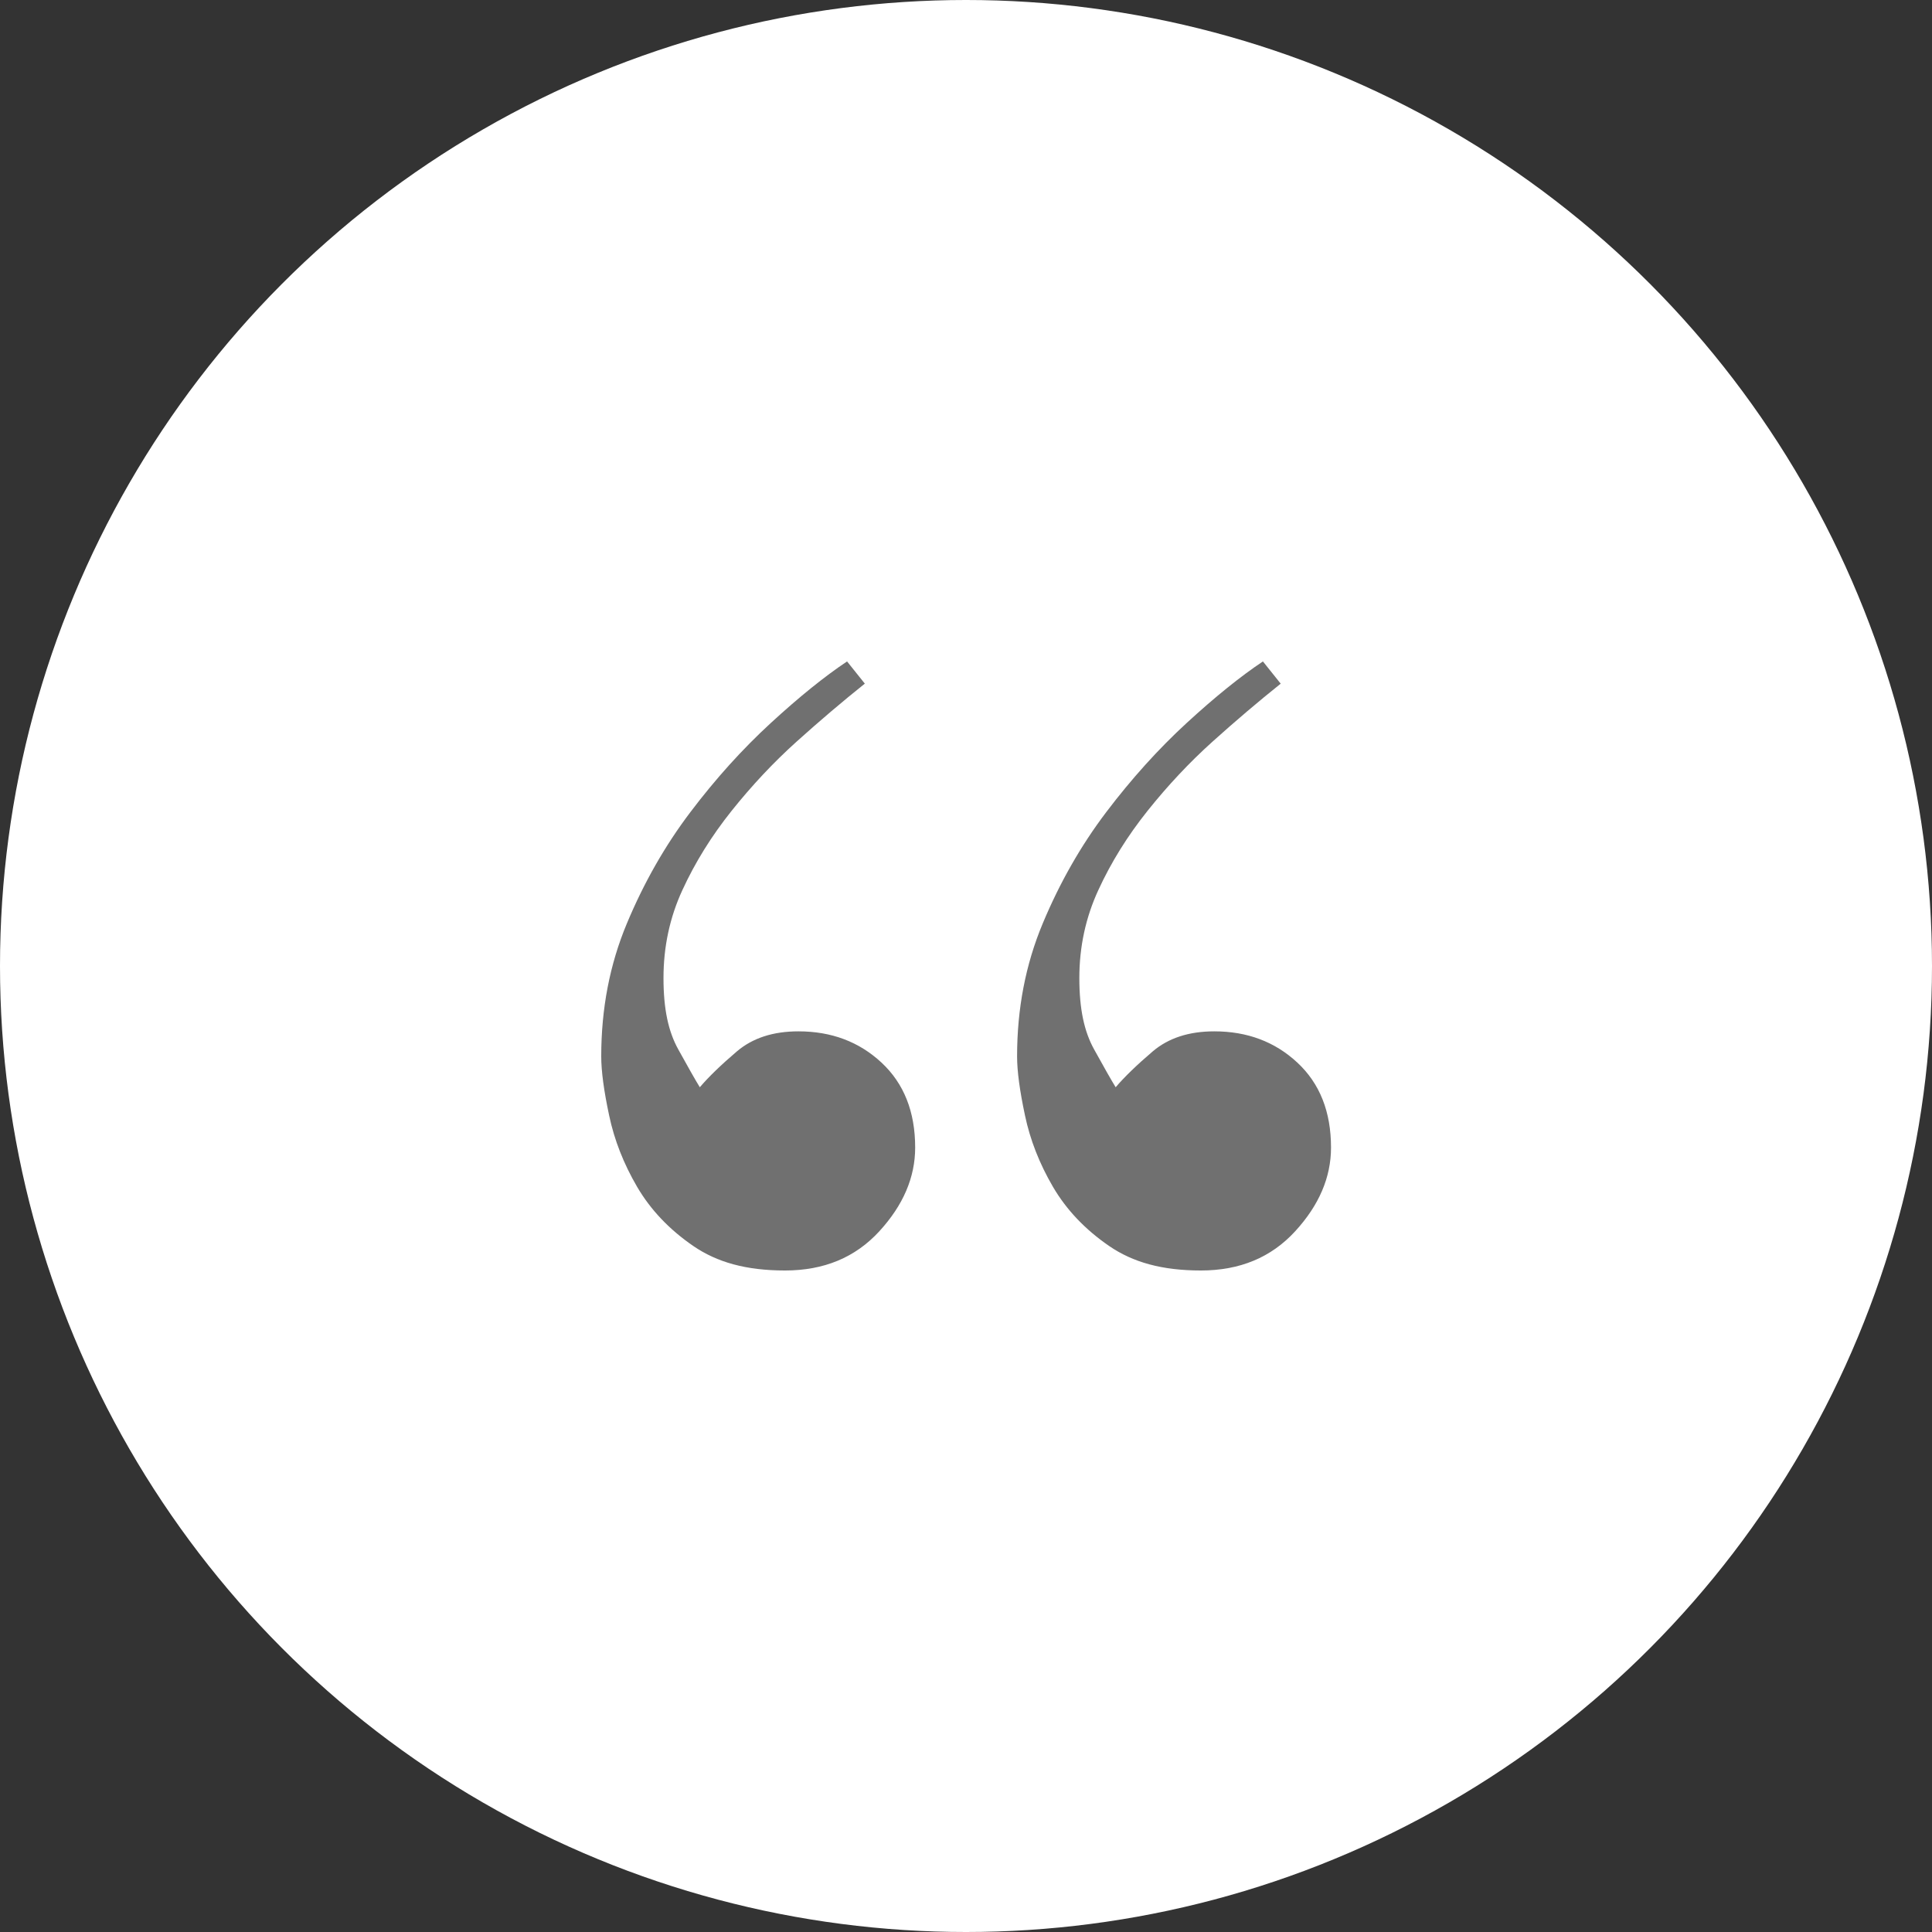
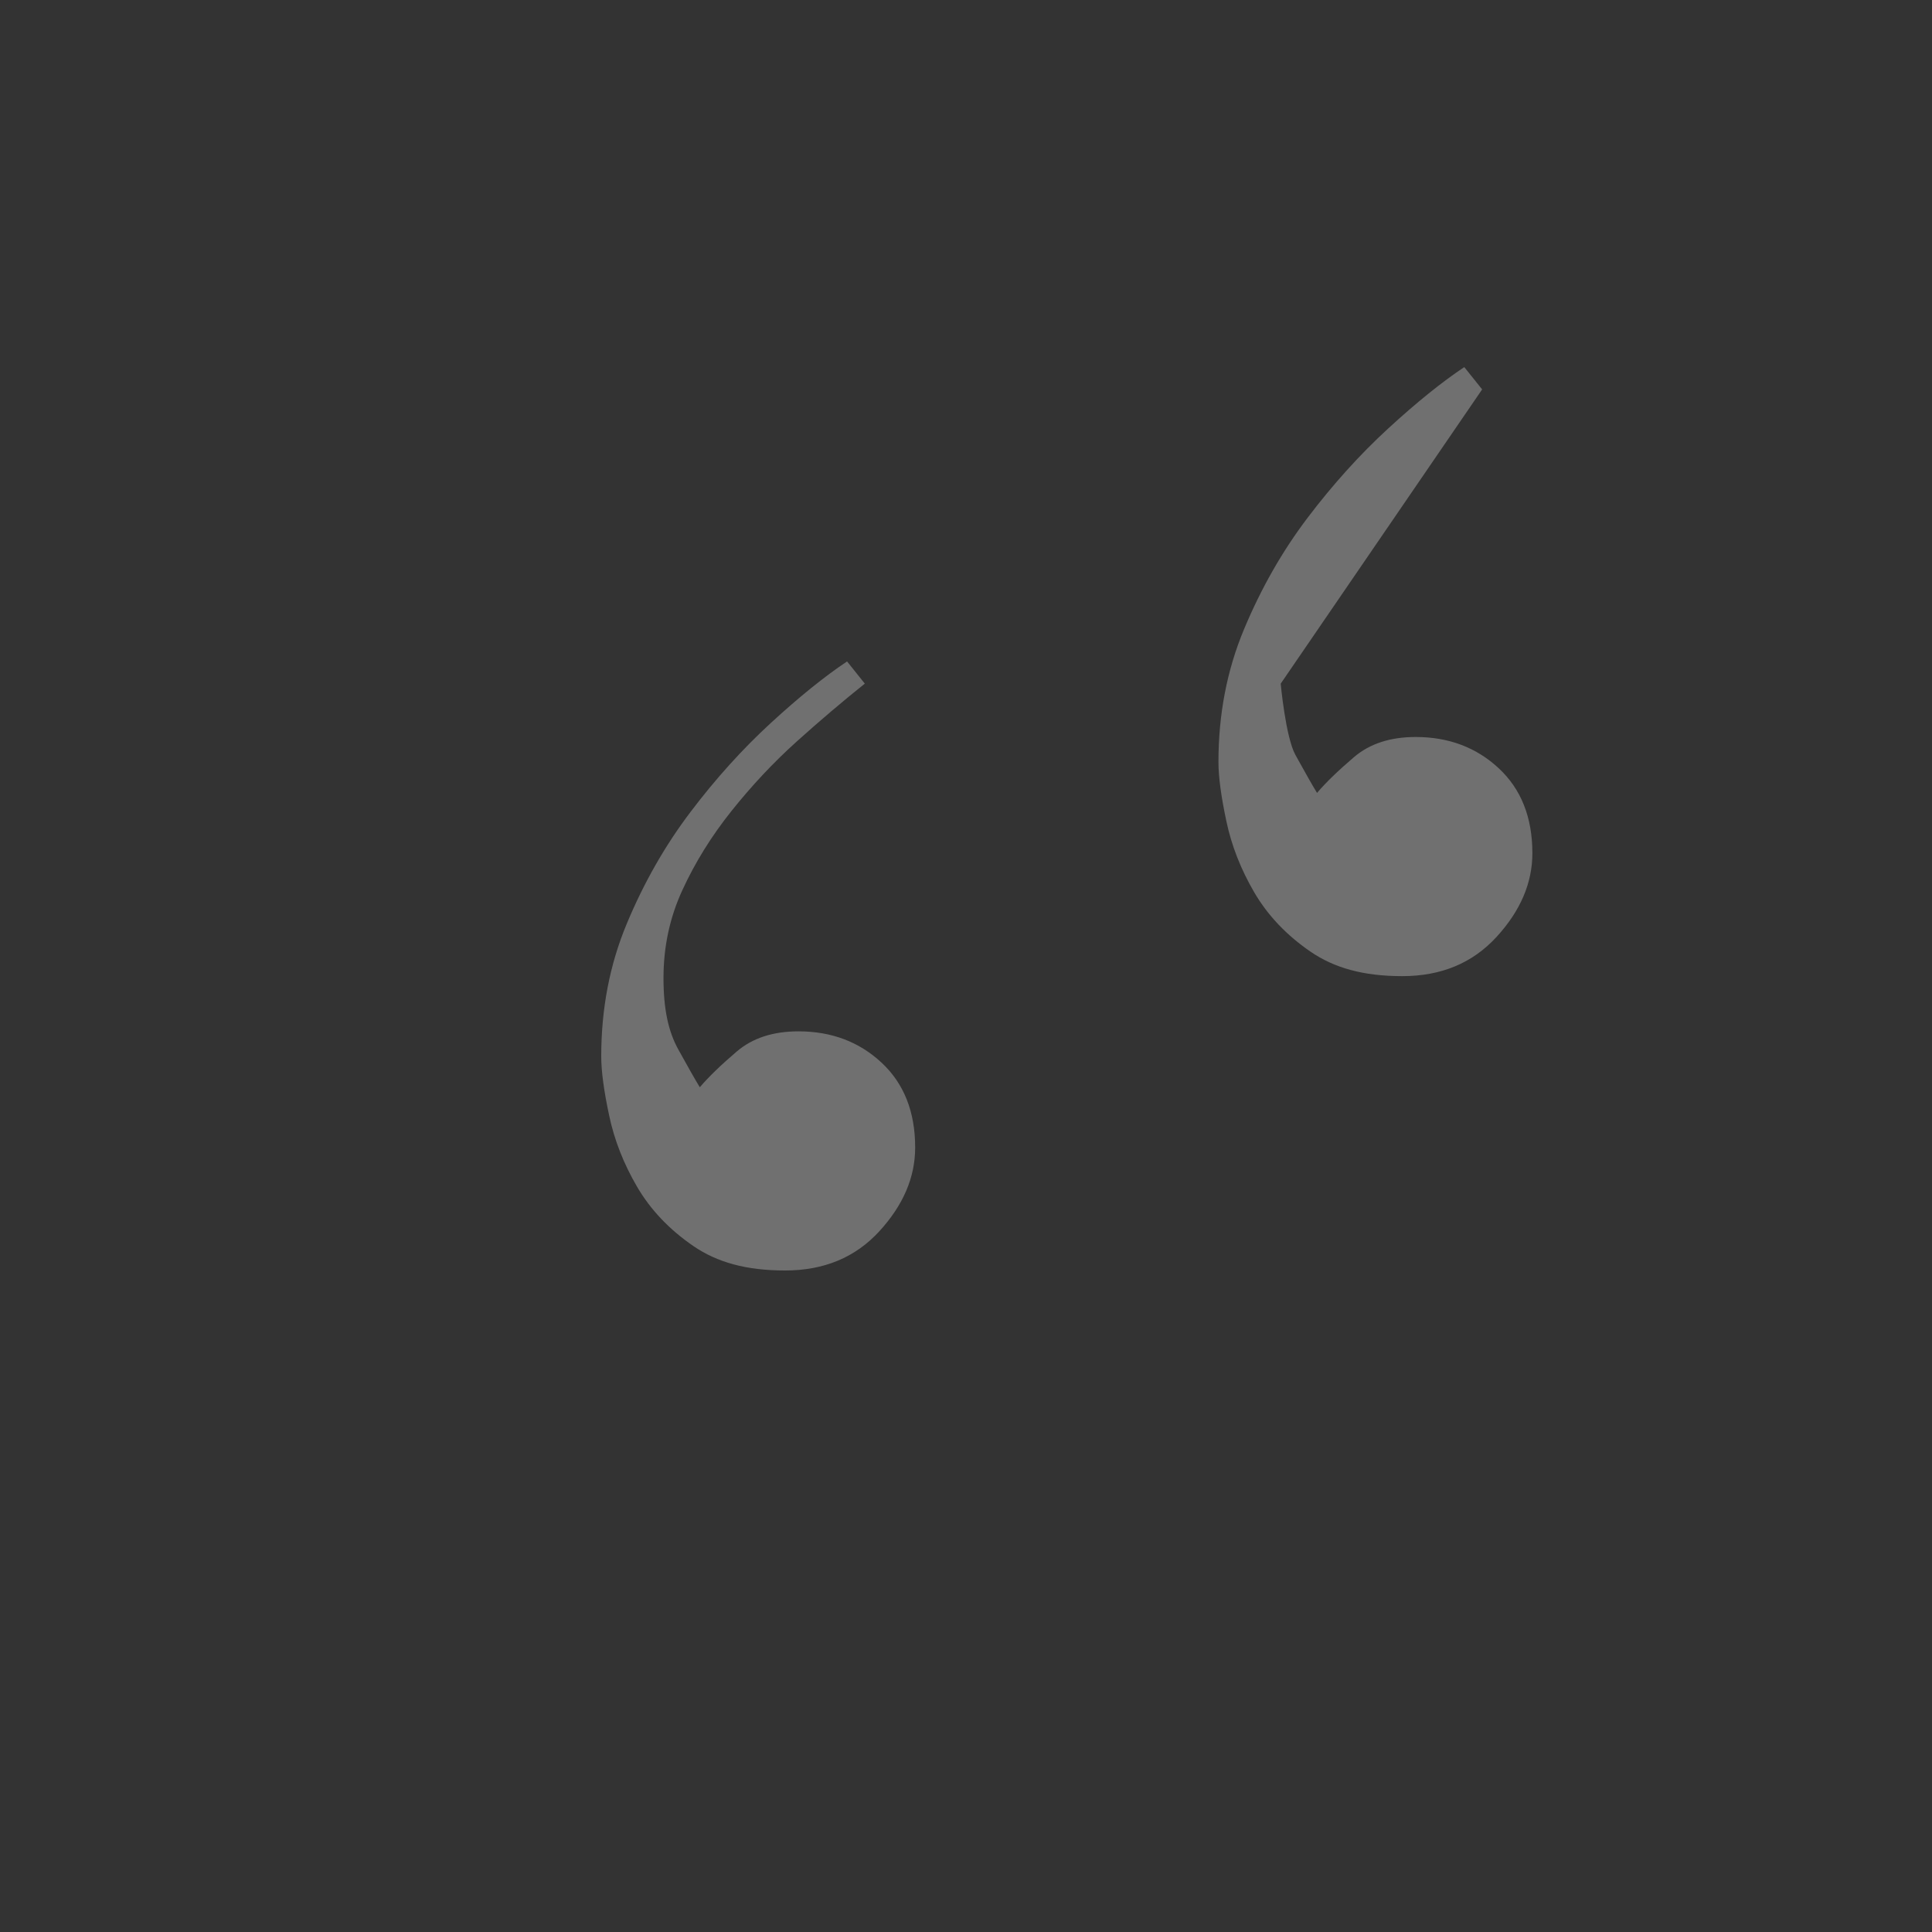
<svg xmlns="http://www.w3.org/2000/svg" id="Layer_2" data-name="Layer 2" viewBox="0 0 225 225">
  <rect x="0" y="0" width="225" height="225" fill="#333333" stroke="none" />
  <defs>
    <style>
      .cls-1 {
        fill: #707070;
      }

      .cls-2 {
        fill: #fff;
      }
    </style>
  </defs>
  <g id="circles">
    <g id="quote-dark-reverse">
-       <circle class="cls-2" cx="112.5" cy="112.5" r="112.5" />
-       <path class="cls-1" d="M149.15,79.62c-2.6,2.08-5.25,4.33-7.94,6.75-2.69,2.42-5.21,5.11-7.56,8.05-2.35,2.94-4.26,6.02-5.73,9.22-1.48,3.2-2.22,6.62-2.22,10.26s.57,6.23,1.72,8.31c1.15,2.08,1.98,3.55,2.51,4.41,1.04-1.22,2.48-2.61,4.31-4.17,1.83-1.56,4.22-2.34,7.18-2.34,3.83,0,7.06,1.21,9.67,3.64,2.61,2.43,3.92,5.72,3.92,9.89,0,3.47-1.39,6.72-4.18,9.76s-6.44,4.56-10.97,4.56-7.92-.95-10.7-2.86c-2.78-1.91-4.96-4.2-6.53-6.88-1.57-2.69-2.66-5.46-3.26-8.32-.61-2.86-.92-5.15-.92-6.88,0-5.55.99-10.7,2.98-15.46,1.99-4.77,4.46-9.1,7.41-12.99s6.08-7.36,9.38-10.39c3.3-3.03,6.25-5.41,8.86-7.15l2.08,2.6h0ZM100.71,79.62c-2.6,2.08-5.25,4.33-7.94,6.75-2.69,2.42-5.21,5.11-7.56,8.05-2.35,2.94-4.26,6.02-5.73,9.22-1.48,3.2-2.21,6.62-2.21,10.26s.57,6.23,1.72,8.31c1.15,2.08,1.98,3.55,2.51,4.41,1.04-1.22,2.48-2.61,4.31-4.17,1.83-1.56,4.22-2.34,7.18-2.34,3.83,0,7.06,1.21,9.67,3.64,2.61,2.43,3.92,5.72,3.92,9.89,0,3.47-1.39,6.72-4.18,9.76s-6.44,4.56-10.97,4.56-7.92-.95-10.7-2.86c-2.78-1.91-4.96-4.2-6.53-6.88-1.57-2.69-2.66-5.46-3.26-8.32-.61-2.86-.92-5.15-.92-6.88,0-5.55.99-10.7,2.98-15.46,1.99-4.77,4.46-9.1,7.41-12.99,2.95-3.9,6.08-7.36,9.38-10.39,3.3-3.03,6.25-5.41,8.86-7.15l2.08,2.6h0Z" />
+       <path class="cls-1" d="M149.15,79.62s.57,6.23,1.72,8.31c1.15,2.08,1.98,3.55,2.51,4.41,1.04-1.22,2.48-2.61,4.31-4.17,1.83-1.56,4.22-2.34,7.18-2.34,3.83,0,7.06,1.21,9.67,3.64,2.61,2.43,3.92,5.72,3.92,9.89,0,3.47-1.39,6.72-4.18,9.76s-6.44,4.56-10.97,4.56-7.92-.95-10.7-2.86c-2.78-1.91-4.96-4.2-6.53-6.88-1.57-2.69-2.66-5.46-3.26-8.32-.61-2.86-.92-5.15-.92-6.88,0-5.55.99-10.7,2.98-15.46,1.99-4.77,4.46-9.1,7.41-12.99s6.08-7.36,9.38-10.39c3.3-3.03,6.25-5.41,8.86-7.15l2.08,2.6h0ZM100.71,79.62c-2.6,2.08-5.25,4.33-7.94,6.75-2.69,2.42-5.21,5.11-7.56,8.05-2.35,2.94-4.26,6.02-5.73,9.22-1.48,3.2-2.21,6.62-2.21,10.26s.57,6.23,1.72,8.31c1.15,2.08,1.98,3.55,2.51,4.41,1.04-1.22,2.48-2.61,4.31-4.17,1.83-1.56,4.22-2.34,7.18-2.34,3.83,0,7.06,1.21,9.67,3.64,2.61,2.43,3.92,5.72,3.92,9.89,0,3.47-1.39,6.72-4.18,9.76s-6.44,4.56-10.97,4.56-7.92-.95-10.7-2.86c-2.78-1.91-4.96-4.2-6.53-6.88-1.57-2.69-2.66-5.46-3.26-8.32-.61-2.86-.92-5.15-.92-6.88,0-5.55.99-10.7,2.98-15.46,1.99-4.77,4.46-9.1,7.41-12.99,2.95-3.9,6.08-7.36,9.38-10.39,3.3-3.03,6.25-5.41,8.86-7.15l2.08,2.6h0Z" />
    </g>
  </g>
</svg>